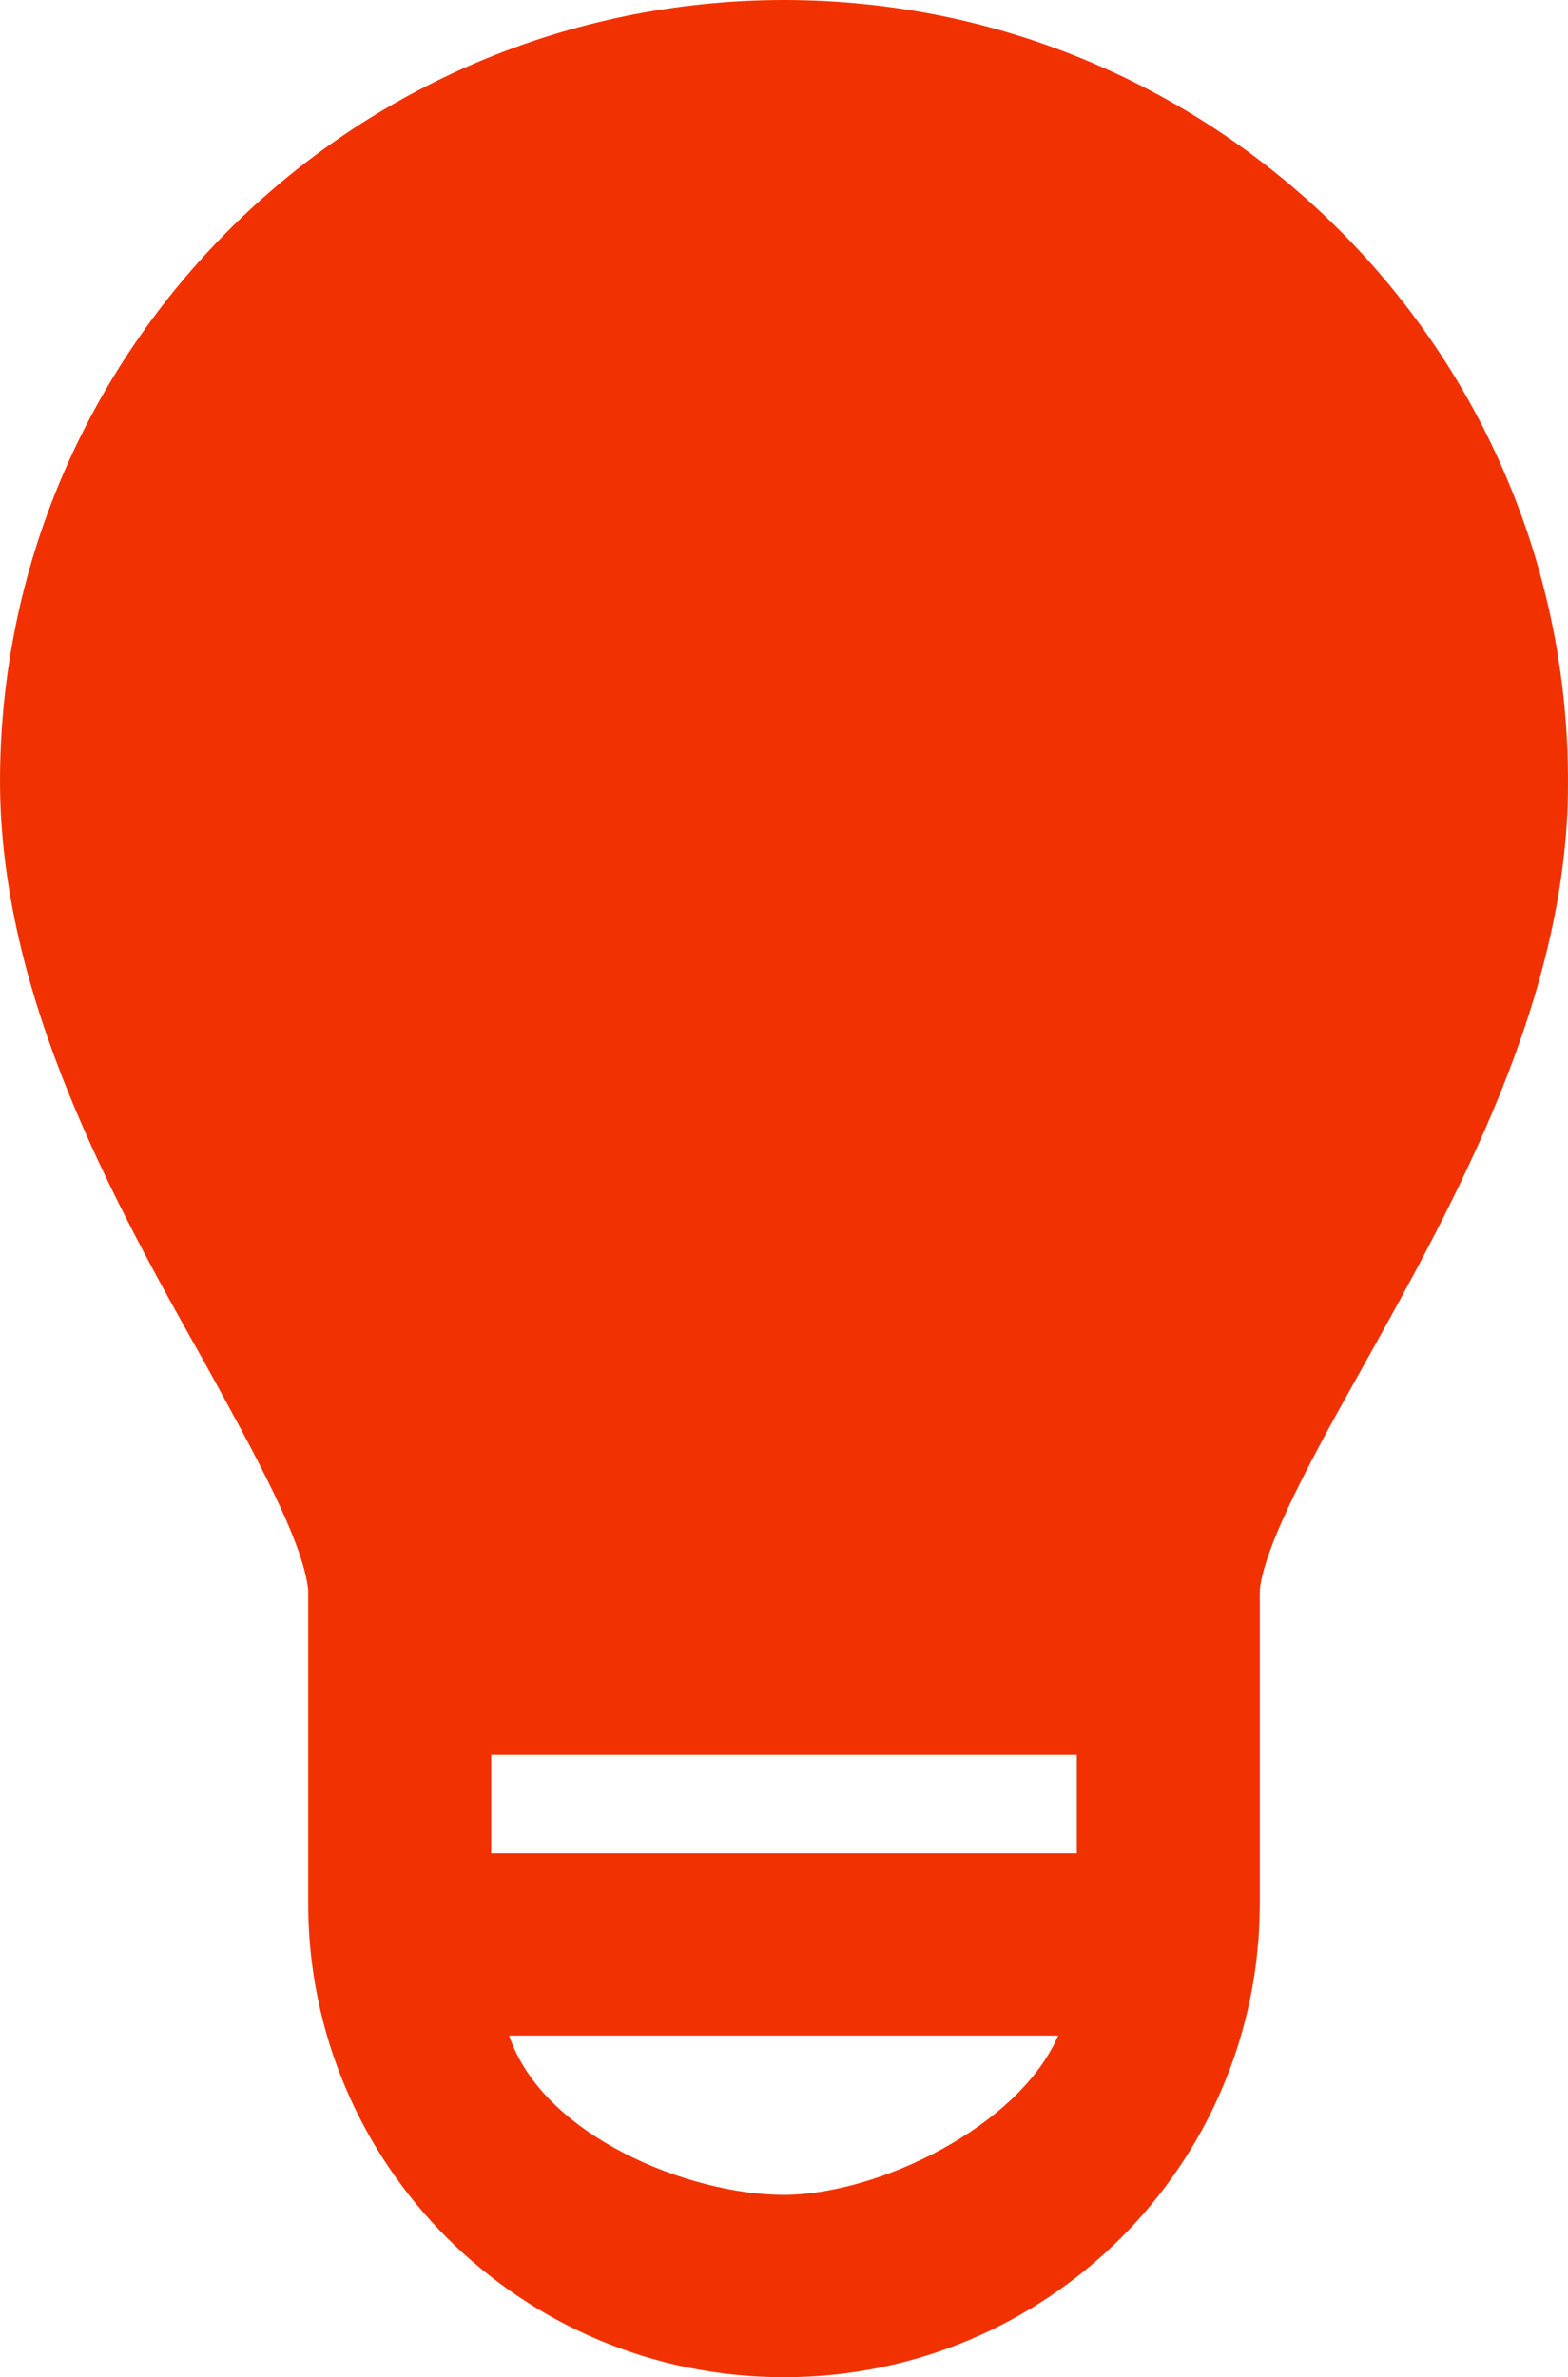
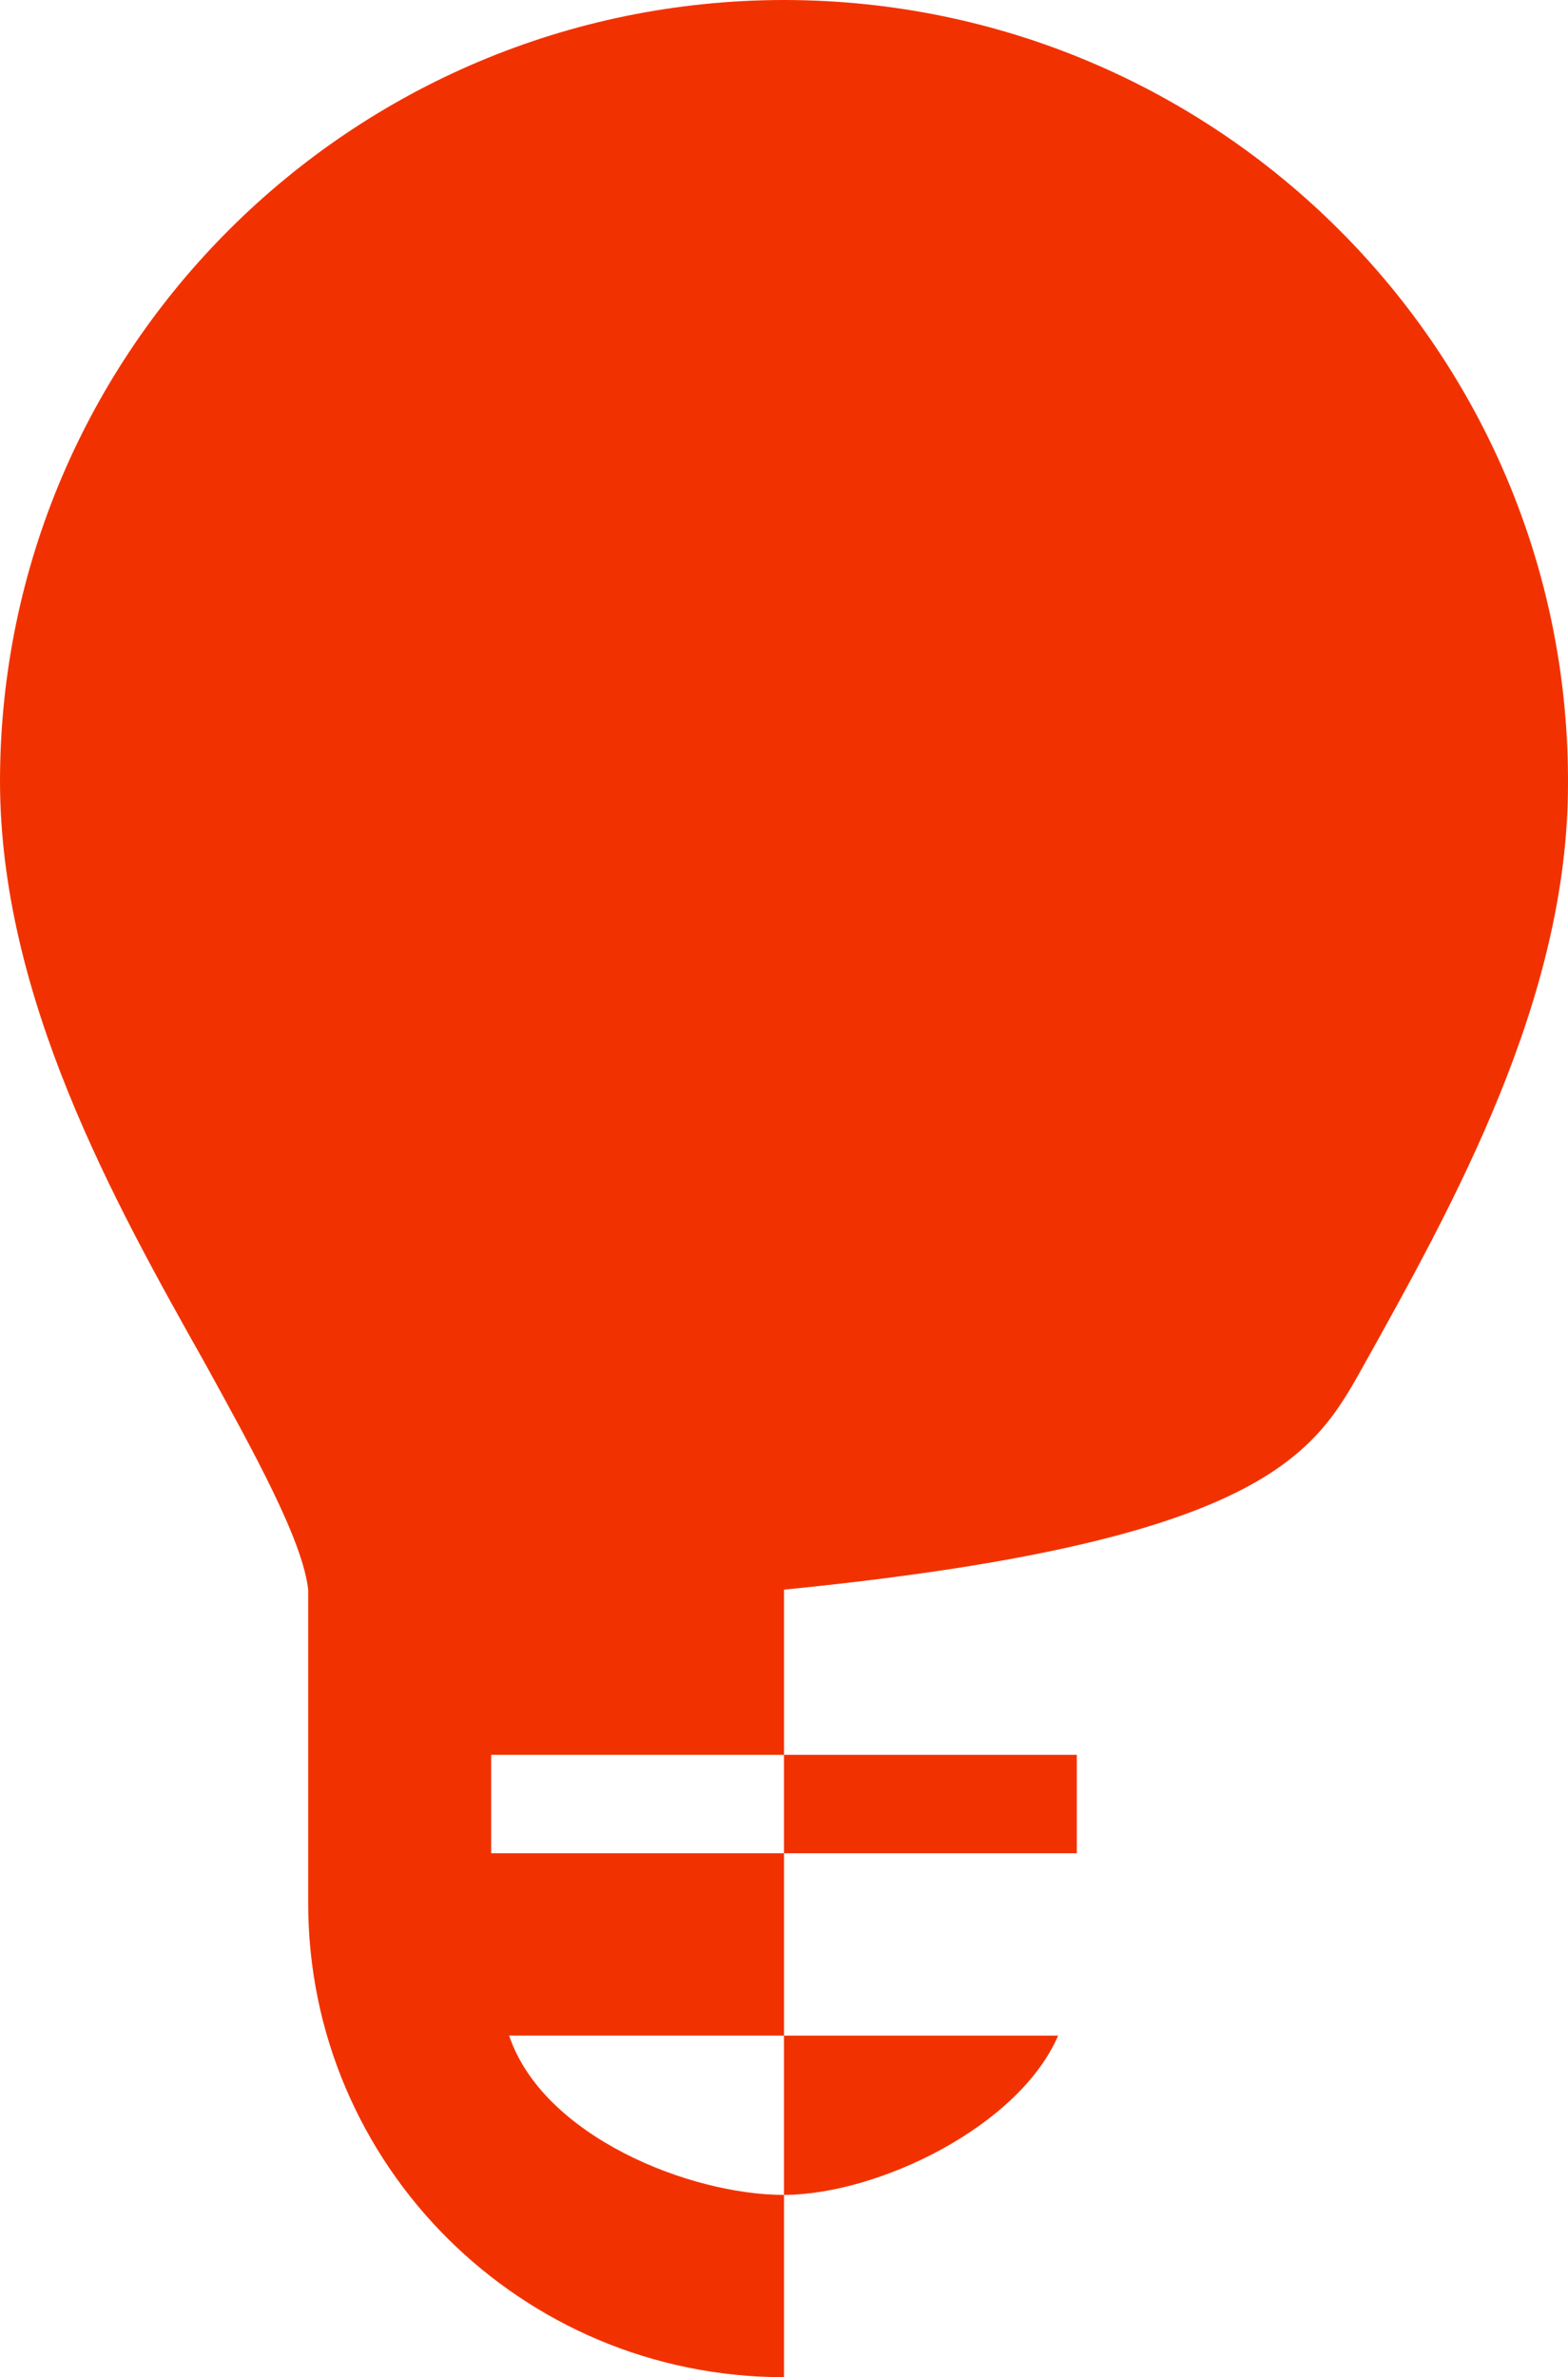
<svg xmlns="http://www.w3.org/2000/svg" width="31" height="47" viewBox="0 0 31 47" fill="none">
-   <path d="M15.529 0H15.5C6.947 0.007 0.014 6.913 0 15.434C0 19.715 2.25 23.752 4.06 26.967C5.007 28.69 5.984 30.449 6.093 31.429V37.629C6.093 42.805 10.304 47 15.5 47C20.696 47 24.907 42.805 24.907 37.629V31.429C25.016 30.485 25.992 28.726 26.94 27.032C28.749 23.788 31 19.752 31 15.498C31.029 6.963 24.097 0.022 15.529 0ZM15.5 43.396C13.633 43.396 10.731 42.235 10.066 40.246H20.92C20.146 42.041 17.367 43.389 15.5 43.396ZM21.289 36.641H9.711V34.695H21.289V36.641Z" fill="#F13200" />
+   <path d="M15.529 0H15.5C6.947 0.007 0.014 6.913 0 15.434C0 19.715 2.25 23.752 4.06 26.967C5.007 28.69 5.984 30.449 6.093 31.429V37.629C6.093 42.805 10.304 47 15.5 47V31.429C25.016 30.485 25.992 28.726 26.94 27.032C28.749 23.788 31 19.752 31 15.498C31.029 6.963 24.097 0.022 15.529 0ZM15.5 43.396C13.633 43.396 10.731 42.235 10.066 40.246H20.92C20.146 42.041 17.367 43.389 15.5 43.396ZM21.289 36.641H9.711V34.695H21.289V36.641Z" fill="#F13200" />
</svg>